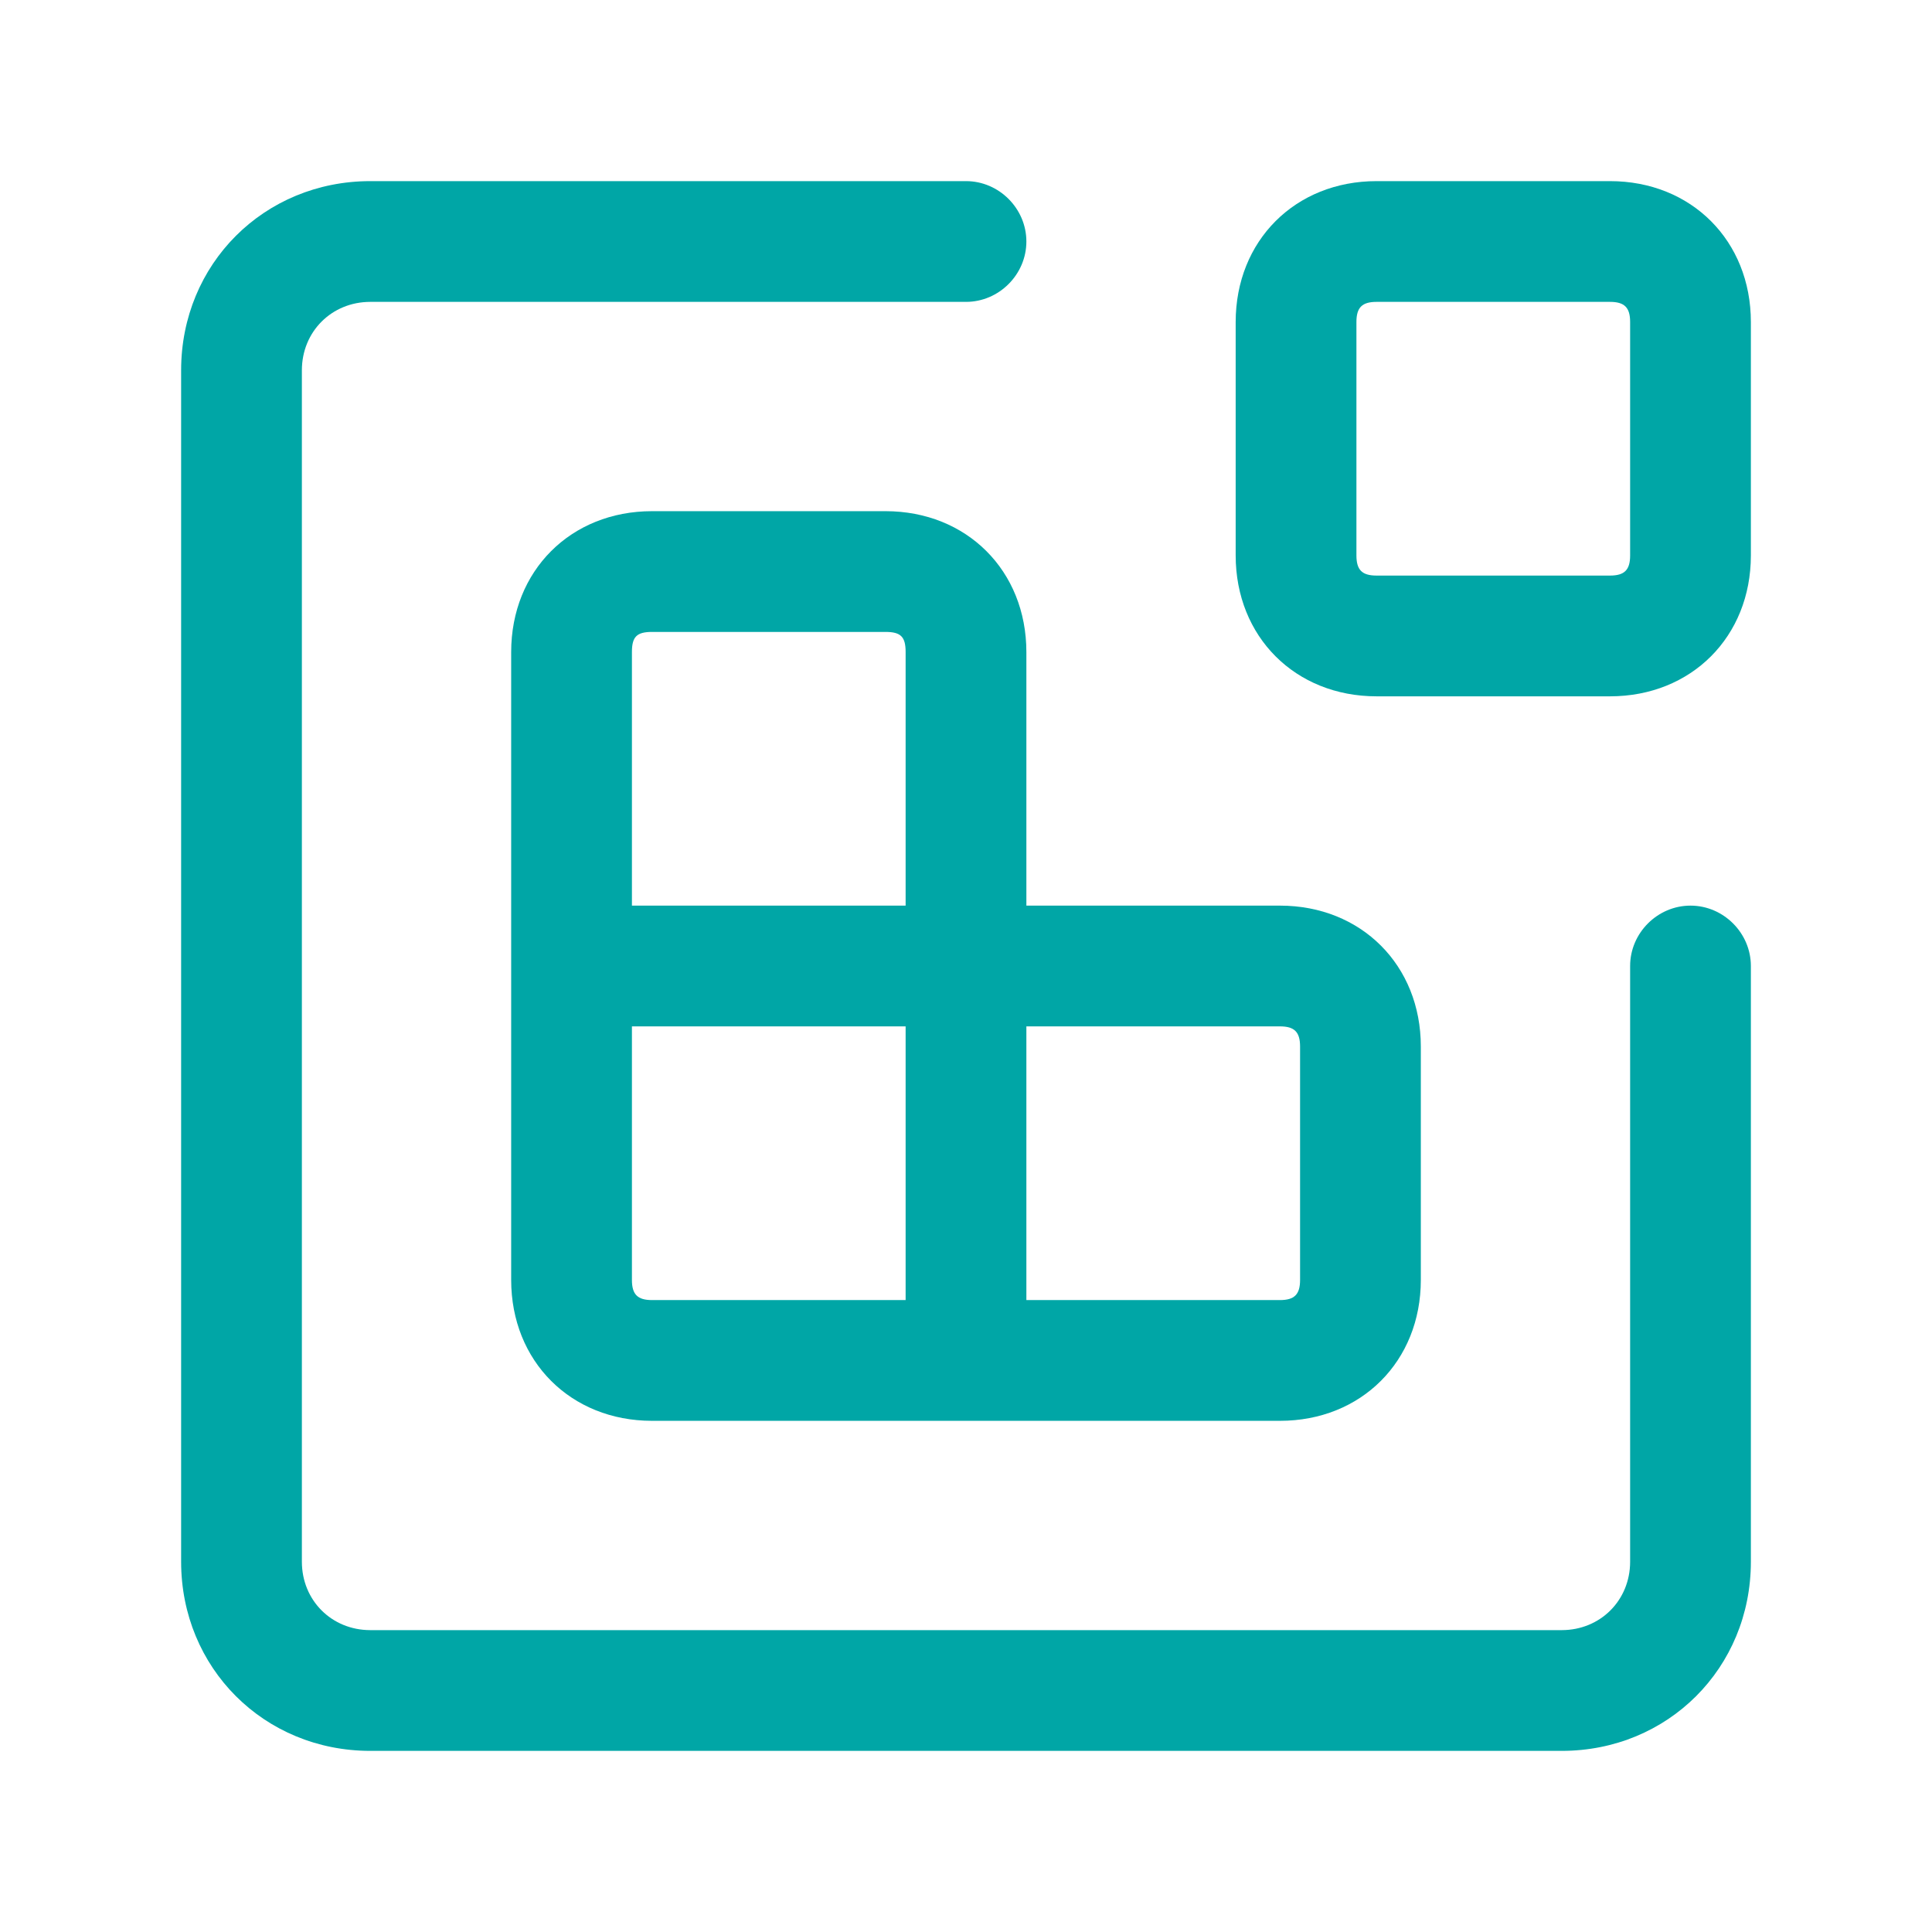
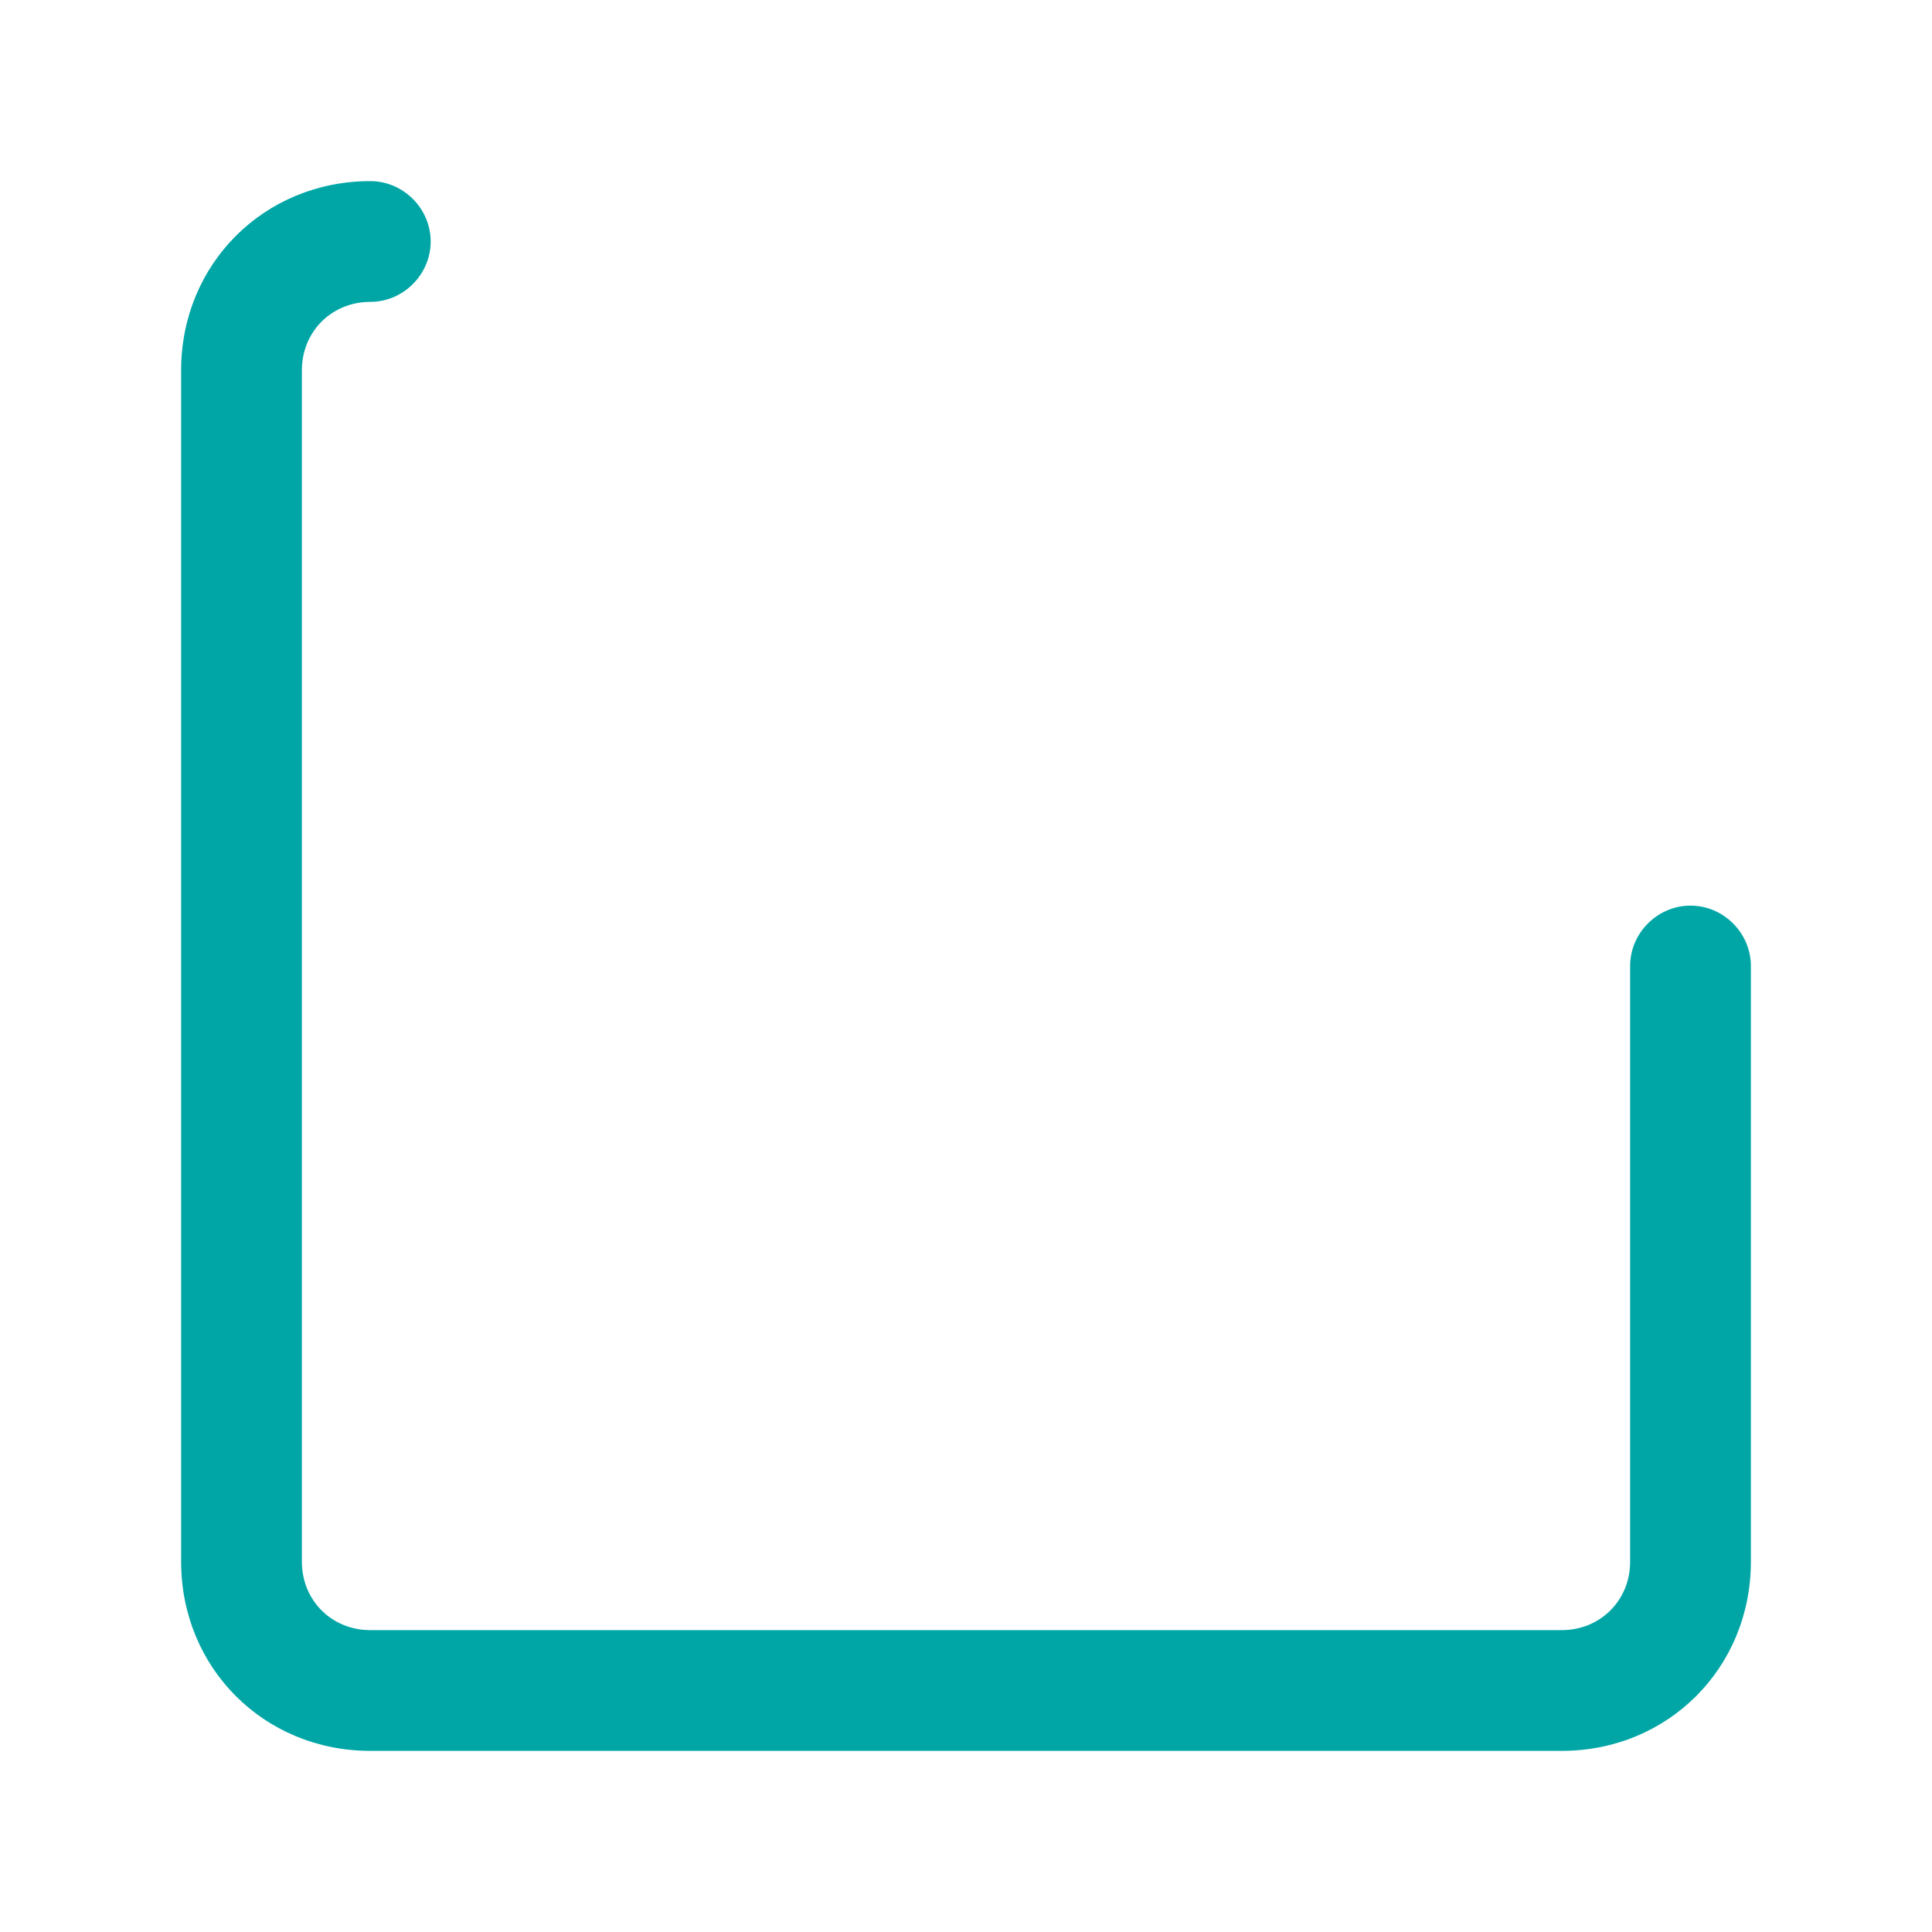
<svg xmlns="http://www.w3.org/2000/svg" viewBox="0 0 24 24">
-   <path fill="#00a6a6" d="M15.9 11.25h-3.15V8.1c0-1.01-.74-1.75-1.75-1.75H8.1c-1.01 0-1.75.74-1.75 1.75v7.8c0 1.01.74 1.75 1.75 1.75h7.8c1.01 0 1.75-.74 1.75-1.75V13c0-1.01-.74-1.75-1.75-1.75Zm-7.8-3.4H11c.19 0 .25.06.25.25v3.15h-3.4V8.1c0-.19.06-.25.25-.25Zm-.25 8.05v-3.15h3.4v3.4H8.1c-.18 0-.25-.07-.25-.25Zm8.3 0c0 .18-.07.25-.25.25h-3.15v-3.4h3.15c.18 0 .25.07.25.25v2.9ZM20 8.65h-2.9c-1.01 0-1.75-.74-1.75-1.75V4c0-1.01.74-1.75 1.75-1.75H20c1.01 0 1.75.74 1.75 1.75v2.9c0 1.01-.74 1.75-1.75 1.75Zm-2.9-4.9c-.18 0-.25.07-.25.25v2.9c0 .18.07.25.25.25H20c.18 0 .25-.07.25-.25V4c0-.18-.07-.25-.25-.25h-2.9Z" />
-   <path fill="#00a6a6" d="M19.4 21.75H4.6c-1.32 0-2.35-1.03-2.35-2.35V4.6c0-1.32 1.03-2.35 2.35-2.35H12c.41 0 .75.34.75.75s-.34.75-.75.75H4.6c-.48 0-.85.37-.85.85v14.8c0 .48.37.85.85.85h14.8c.48 0 .85-.37.85-.85V12c0-.41.34-.75.75-.75s.75.34.75.75v7.4c0 1.32-1.03 2.35-2.35 2.35Z" />
+   <path fill="#00a6a6" d="M19.4 21.75H4.6c-1.32 0-2.35-1.03-2.35-2.35V4.6c0-1.32 1.03-2.35 2.35-2.35c.41 0 .75.34.75.75s-.34.75-.75.75H4.6c-.48 0-.85.37-.85.85v14.8c0 .48.37.85.85.85h14.8c.48 0 .85-.37.85-.85V12c0-.41.34-.75.75-.75s.75.34.75.75v7.4c0 1.32-1.03 2.35-2.35 2.35Z" />
</svg>